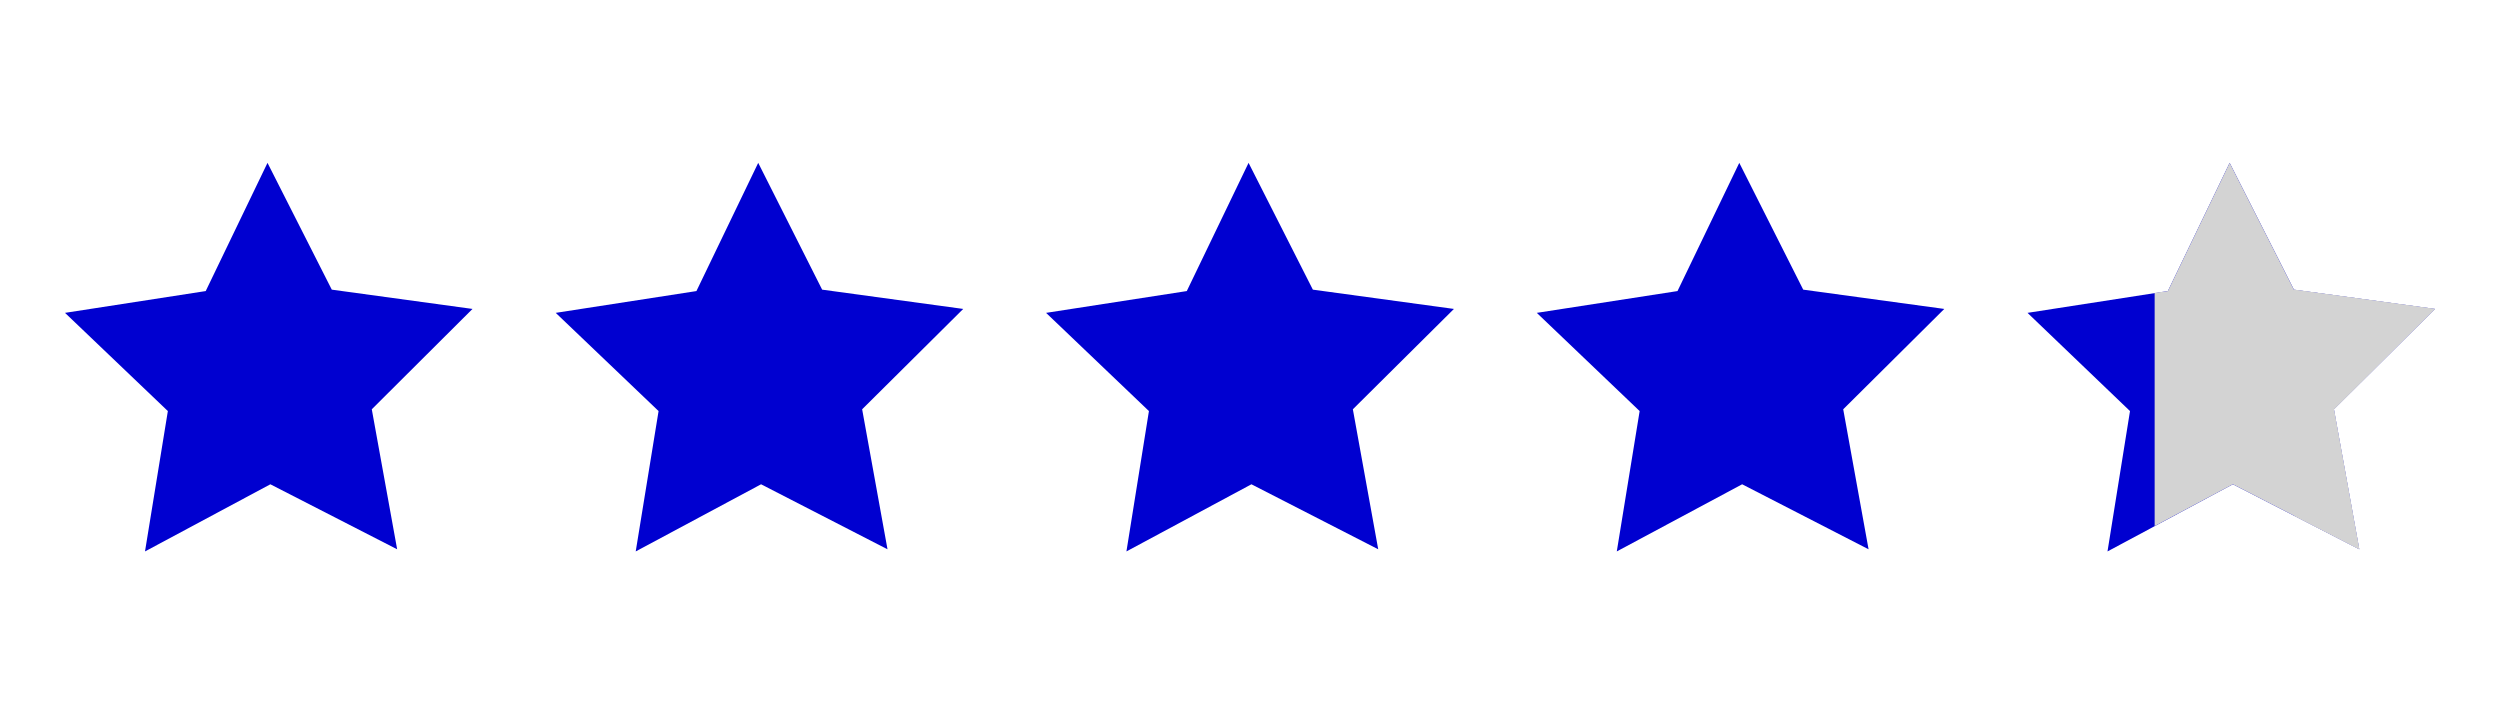
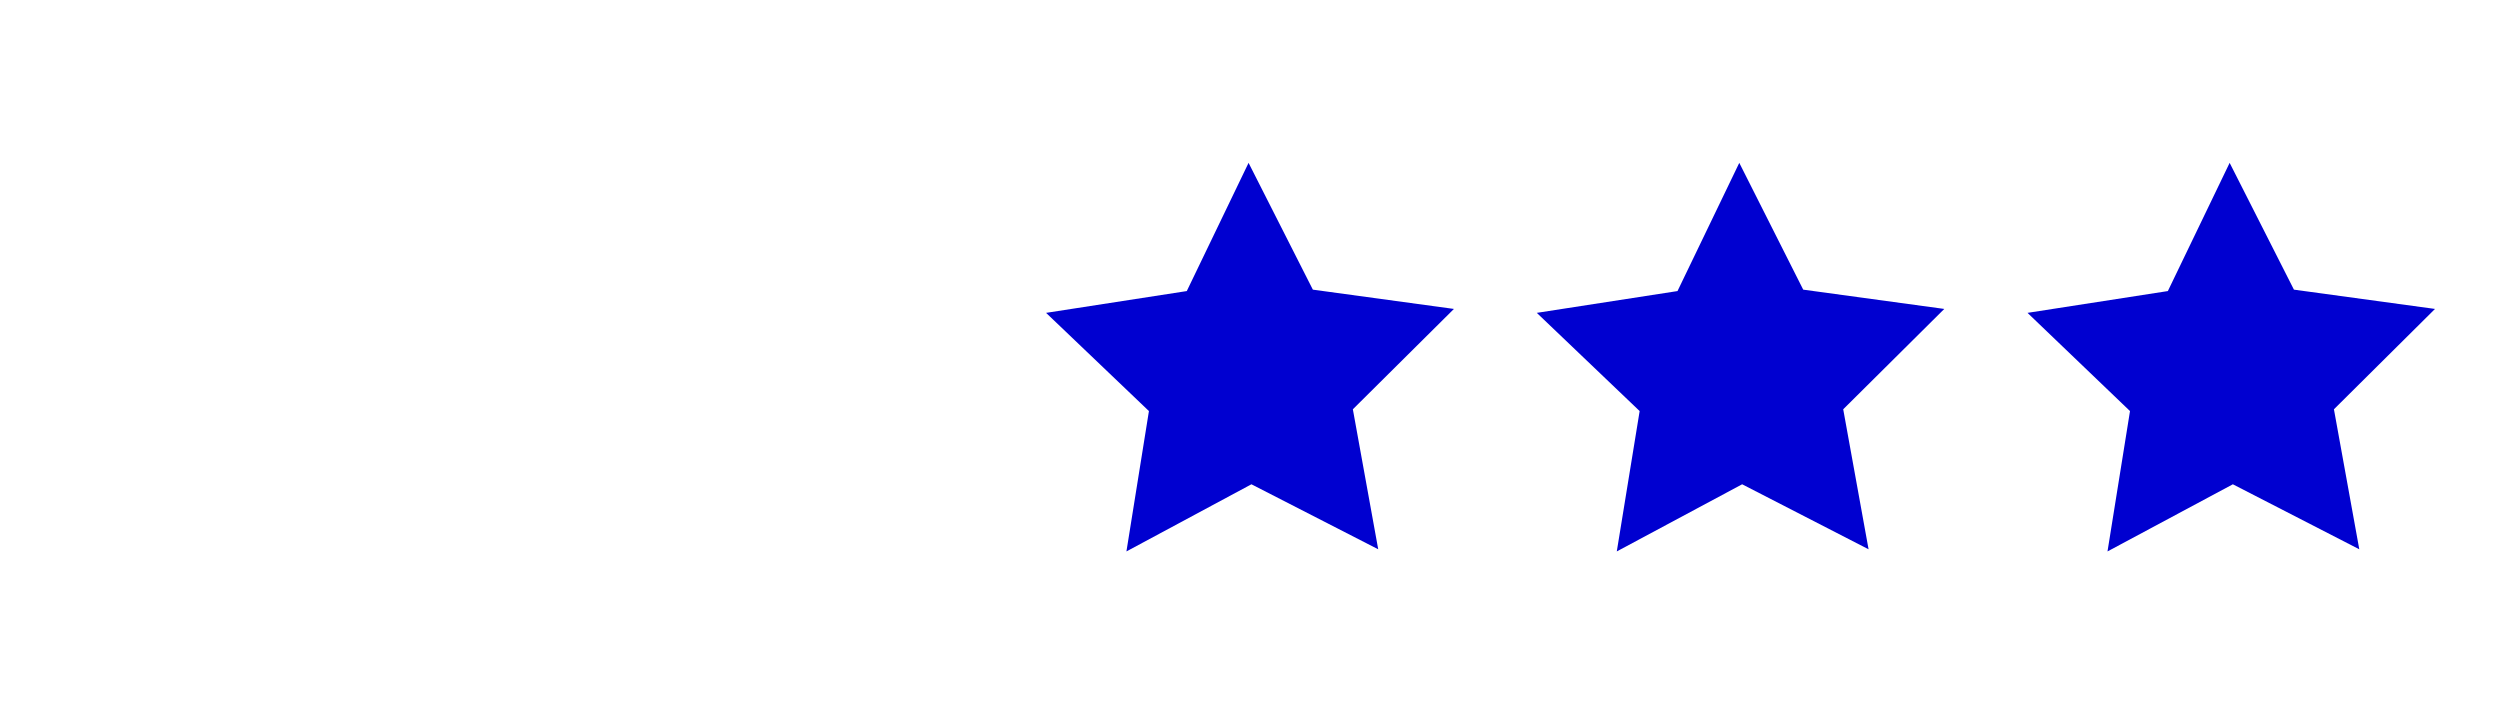
<svg xmlns="http://www.w3.org/2000/svg" id="Capa_1" data-name="Capa 1" viewBox="0 0 70 20">
  <defs>
    <style> .cls-1 { fill: #d3d3d3; } .cls-1, .cls-2 { stroke-width: 0px; } .cls-2 { fill: #0000d0; } </style>
  </defs>
-   <polygon class="cls-2" points="11.12 15.38 7.57 13.56 4.06 15.44 4.7 11.51 1.82 8.76 5.76 8.15 7.49 4.56 9.29 8.11 13.23 8.65 10.41 11.46 11.12 15.38" />
-   <polygon class="cls-2" points="24.85 15.38 21.31 13.56 17.8 15.44 18.44 11.51 15.56 8.76 19.5 8.15 21.23 4.56 23.02 8.11 26.97 8.65 24.14 11.46 24.85 15.38" />
  <polygon class="cls-2" points="38.59 15.38 35.04 13.56 31.54 15.44 32.17 11.51 29.29 8.76 33.23 8.15 34.96 4.56 36.76 8.11 40.71 8.65 37.88 11.46 38.59 15.38" />
  <polygon class="cls-2" points="52.32 15.38 48.78 13.56 45.27 15.44 45.91 11.51 43.03 8.76 46.97 8.15 48.7 4.56 50.49 8.11 54.44 8.65 51.61 11.46 52.32 15.38" />
  <polygon class="cls-2" points="66.06 15.38 62.52 13.56 59.01 15.44 59.64 11.51 56.77 8.76 60.7 8.15 62.43 4.56 64.23 8.11 68.18 8.65 65.35 11.46 66.06 15.38" />
-   <polygon class="cls-1" points="64.23 8.11 68.18 8.65 65.35 11.46 66.06 15.38 64.25 14.45 64.23 8.11" />
-   <polygon class="cls-1" points="62.43 4.56 64.23 8.11 68.18 8.65 65.35 11.46 66.06 15.38 62.52 13.56 60.33 14.73 60.33 8.2 60.7 8.15 62.43 4.56" />
</svg>